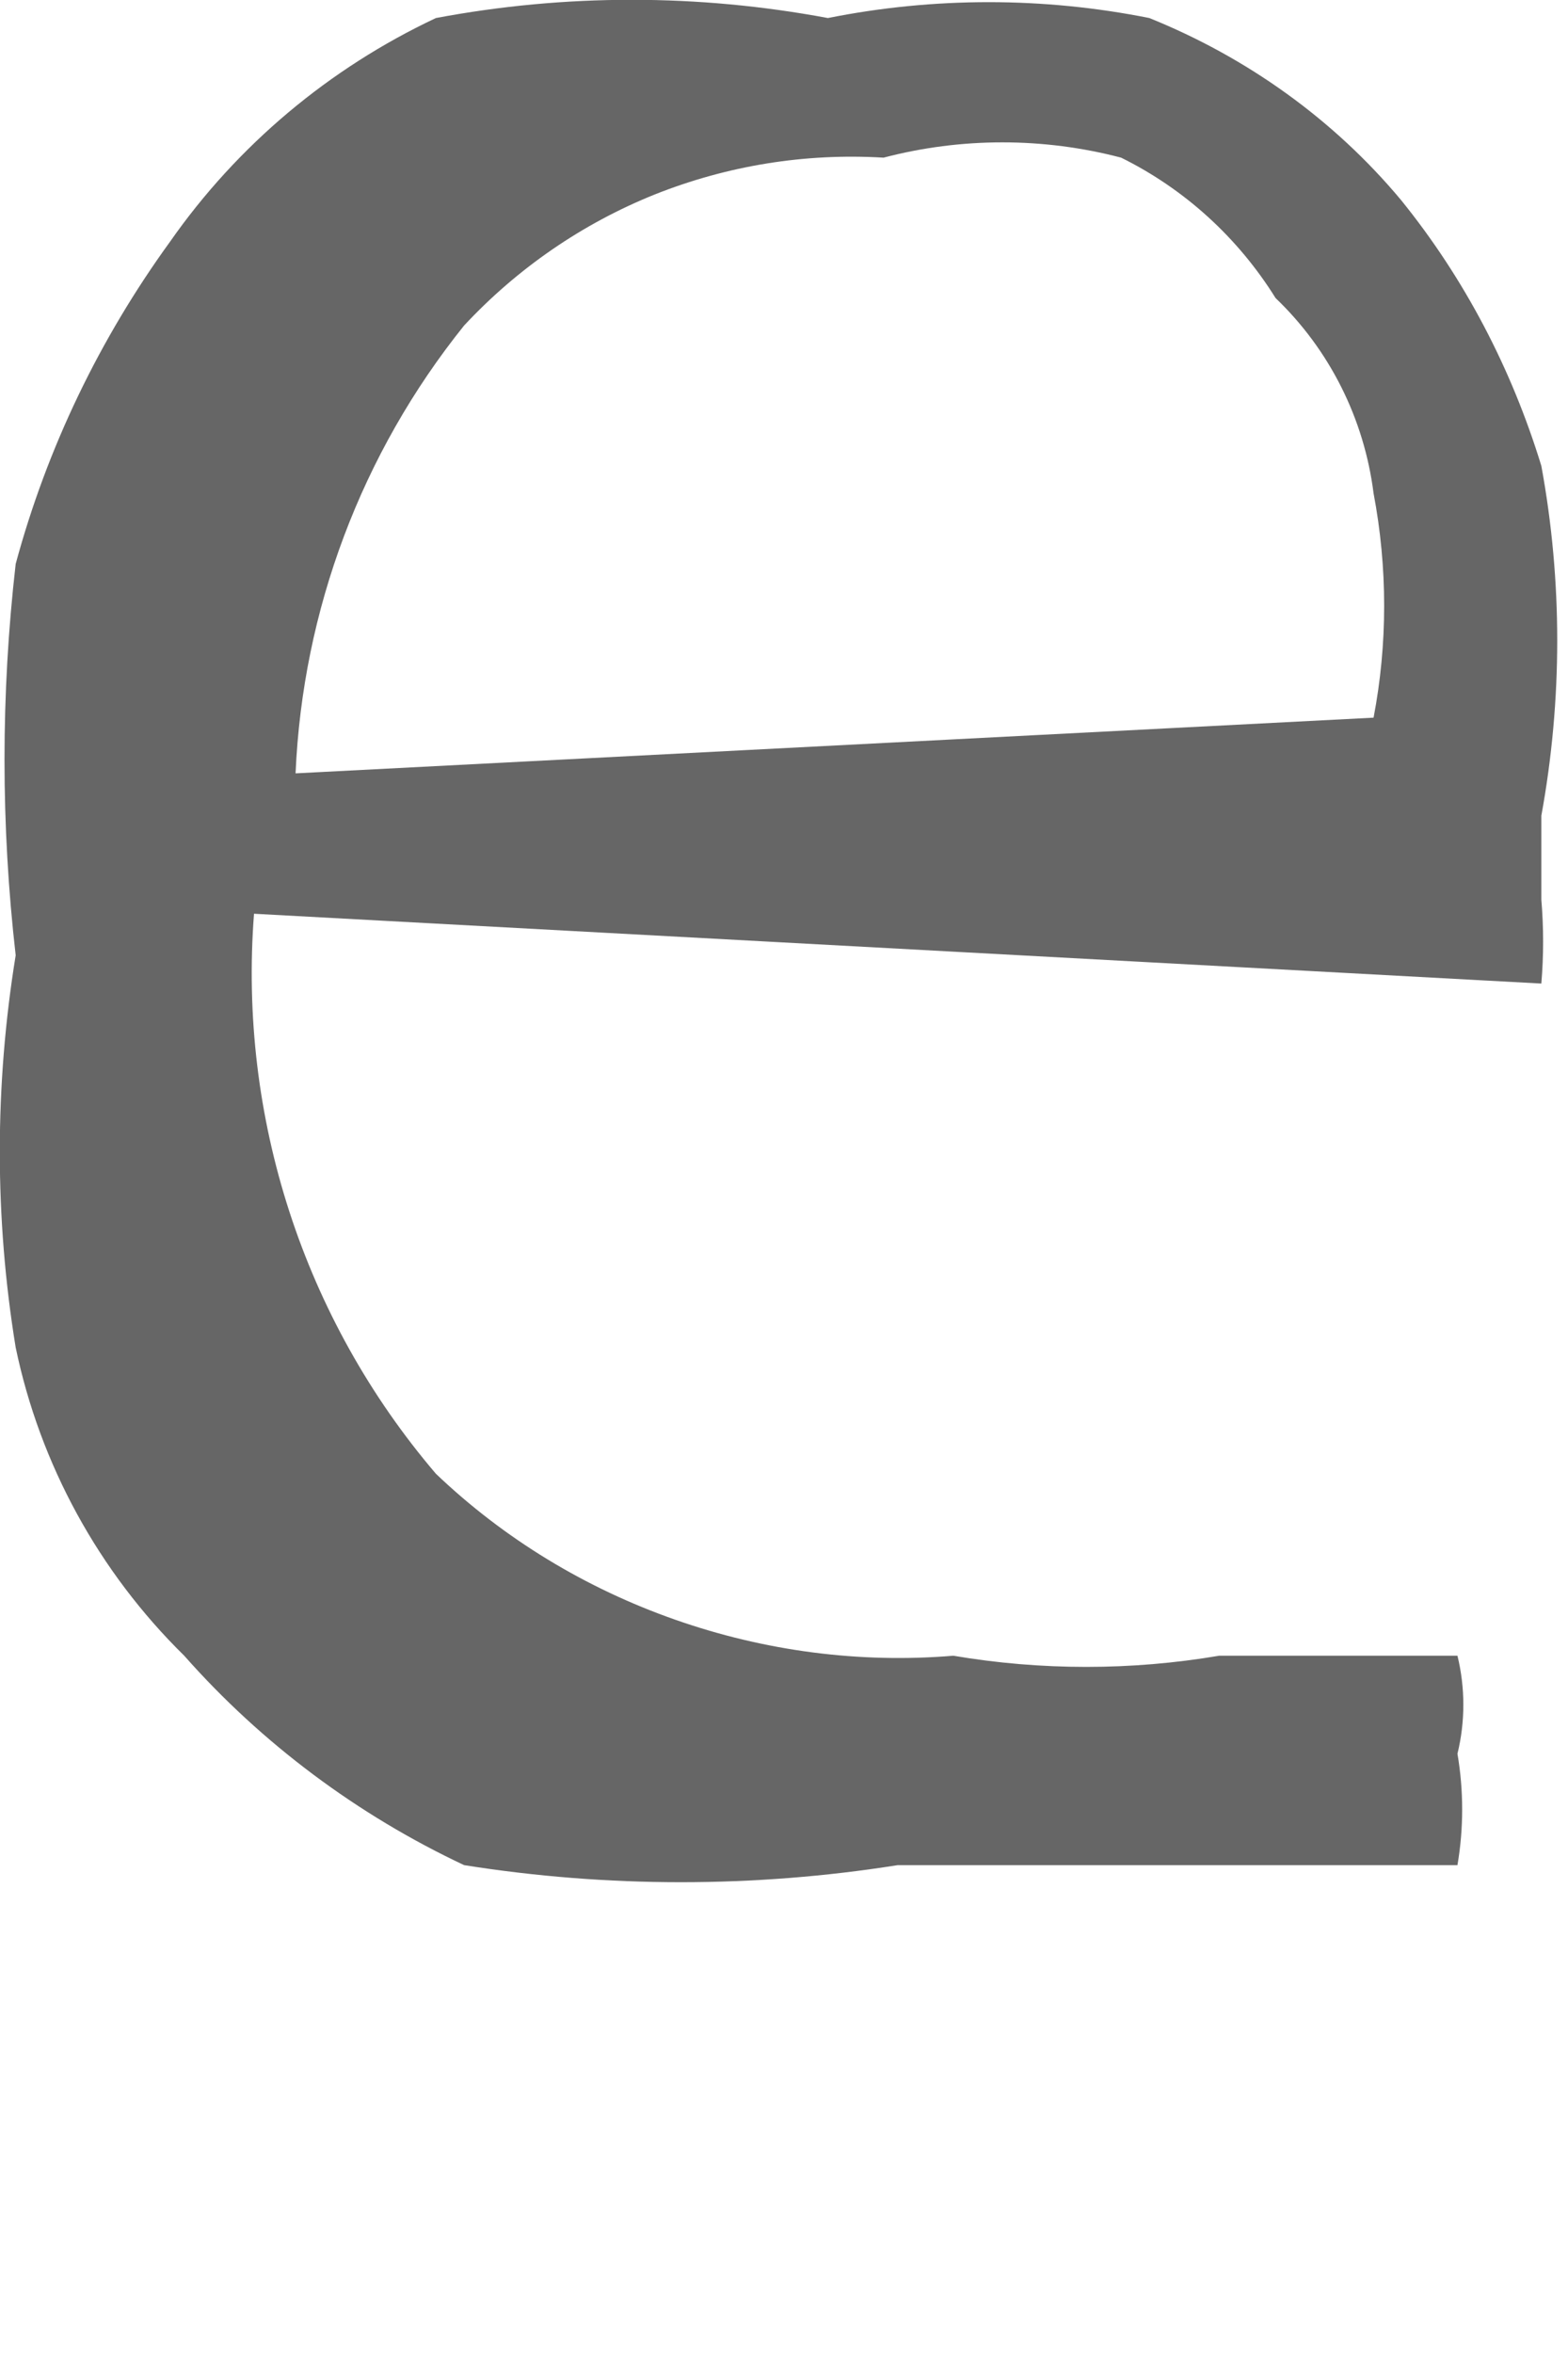
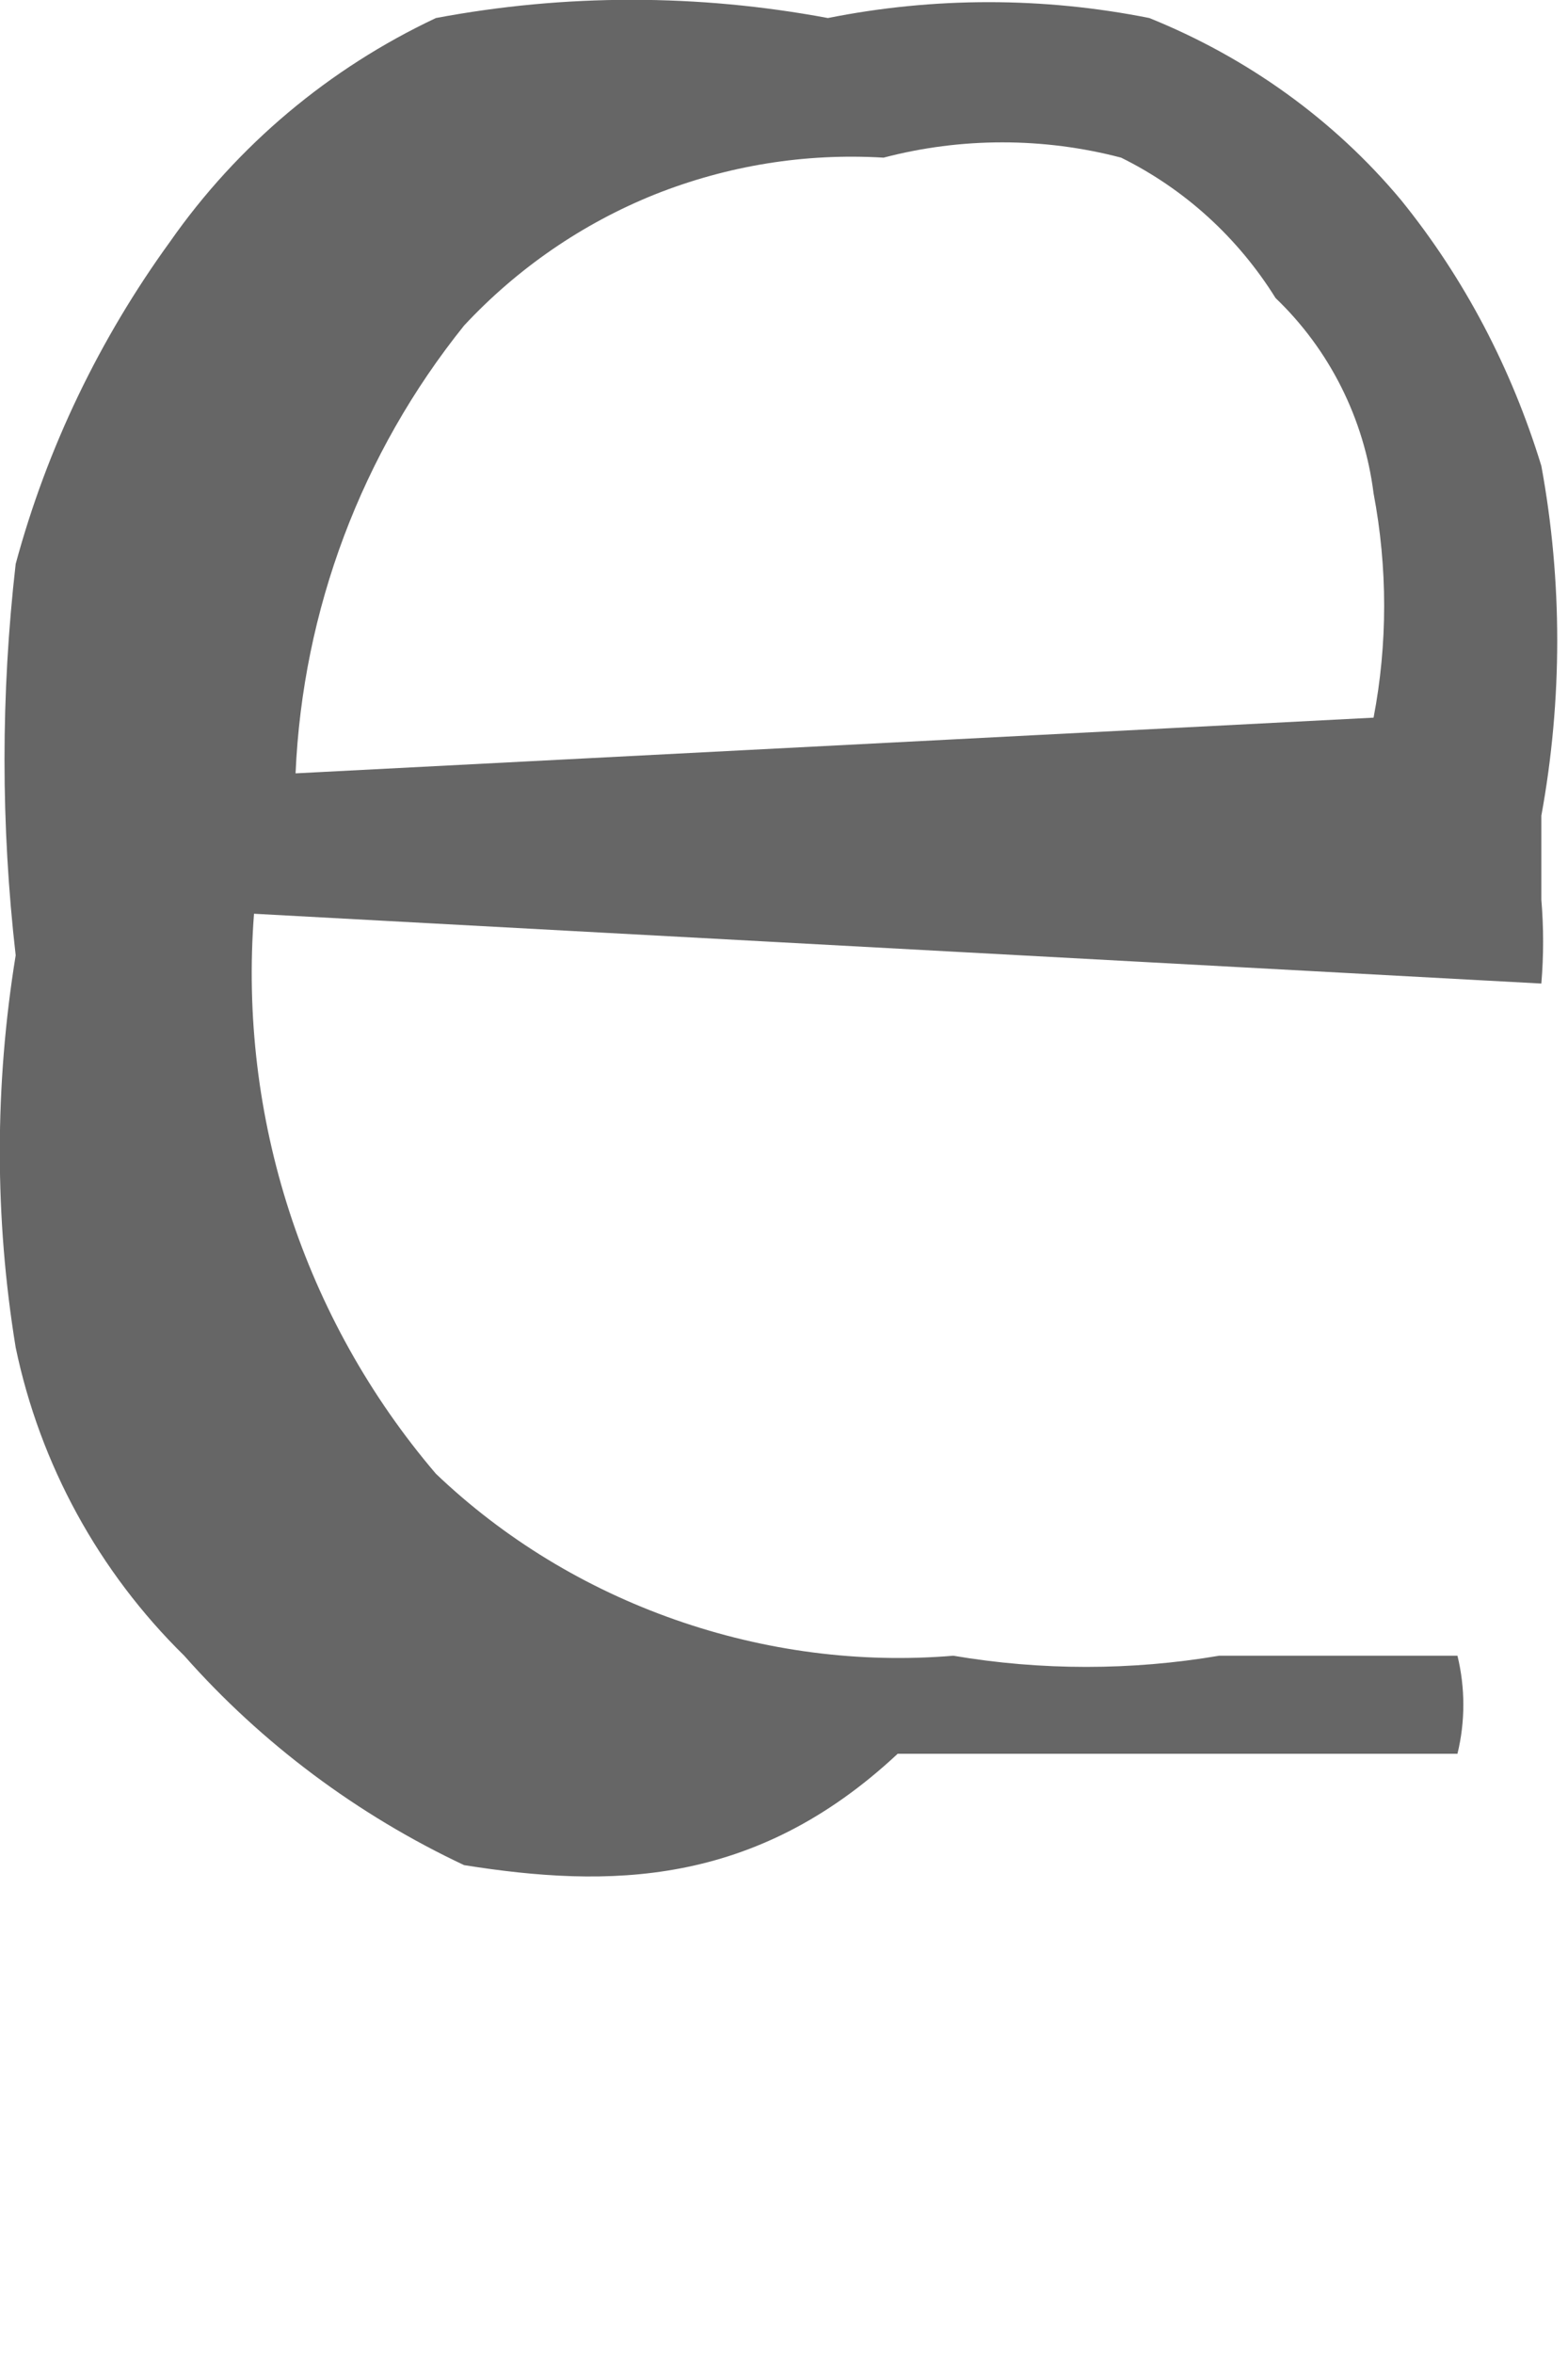
<svg xmlns="http://www.w3.org/2000/svg" fill="none" height="100%" overflow="visible" preserveAspectRatio="none" style="display: block;" viewBox="0 0 2 3" width="100%">
-   <path d="M0.324 1.165C0.304 1.424 0.387 1.681 0.556 1.879C0.643 1.962 0.747 2.025 0.861 2.065C0.975 2.105 1.096 2.121 1.216 2.111C1.328 2.13 1.443 2.13 1.555 2.111H1.859C1.869 2.152 1.869 2.195 1.859 2.236C1.867 2.283 1.867 2.331 1.859 2.378H1.537H1.145C0.962 2.407 0.775 2.407 0.592 2.378C0.456 2.314 0.334 2.223 0.235 2.111C0.126 2.004 0.051 1.867 0.02 1.718C-0.007 1.553 -0.007 1.384 0.02 1.218C0.001 1.052 0.001 0.885 0.02 0.719C0.06 0.571 0.127 0.432 0.217 0.308C0.303 0.185 0.42 0.087 0.556 0.023C0.721 -0.008 0.89 -0.008 1.056 0.023C1.191 -0.004 1.331 -0.004 1.466 0.023C1.59 0.073 1.701 0.152 1.787 0.255C1.868 0.355 1.928 0.47 1.966 0.594C1.993 0.741 1.993 0.892 1.966 1.04V1.147C1.969 1.183 1.969 1.218 1.966 1.254L0.324 1.165ZM1.752 0.915C1.77 0.821 1.77 0.724 1.752 0.629C1.74 0.534 1.696 0.446 1.627 0.38C1.579 0.303 1.511 0.241 1.43 0.201C1.331 0.175 1.226 0.175 1.127 0.201C1.027 0.195 0.928 0.211 0.835 0.248C0.743 0.285 0.66 0.342 0.592 0.415C0.461 0.578 0.386 0.778 0.377 0.986L1.752 0.915Z" fill="#666666" id="Vector" />
+   <path d="M0.324 1.165C0.304 1.424 0.387 1.681 0.556 1.879C0.643 1.962 0.747 2.025 0.861 2.065C0.975 2.105 1.096 2.121 1.216 2.111C1.328 2.13 1.443 2.13 1.555 2.111H1.859C1.869 2.152 1.869 2.195 1.859 2.236H1.537H1.145C0.962 2.407 0.775 2.407 0.592 2.378C0.456 2.314 0.334 2.223 0.235 2.111C0.126 2.004 0.051 1.867 0.02 1.718C-0.007 1.553 -0.007 1.384 0.02 1.218C0.001 1.052 0.001 0.885 0.02 0.719C0.06 0.571 0.127 0.432 0.217 0.308C0.303 0.185 0.42 0.087 0.556 0.023C0.721 -0.008 0.89 -0.008 1.056 0.023C1.191 -0.004 1.331 -0.004 1.466 0.023C1.59 0.073 1.701 0.152 1.787 0.255C1.868 0.355 1.928 0.47 1.966 0.594C1.993 0.741 1.993 0.892 1.966 1.04V1.147C1.969 1.183 1.969 1.218 1.966 1.254L0.324 1.165ZM1.752 0.915C1.77 0.821 1.77 0.724 1.752 0.629C1.74 0.534 1.696 0.446 1.627 0.38C1.579 0.303 1.511 0.241 1.43 0.201C1.331 0.175 1.226 0.175 1.127 0.201C1.027 0.195 0.928 0.211 0.835 0.248C0.743 0.285 0.66 0.342 0.592 0.415C0.461 0.578 0.386 0.778 0.377 0.986L1.752 0.915Z" fill="#666666" id="Vector" />
</svg>